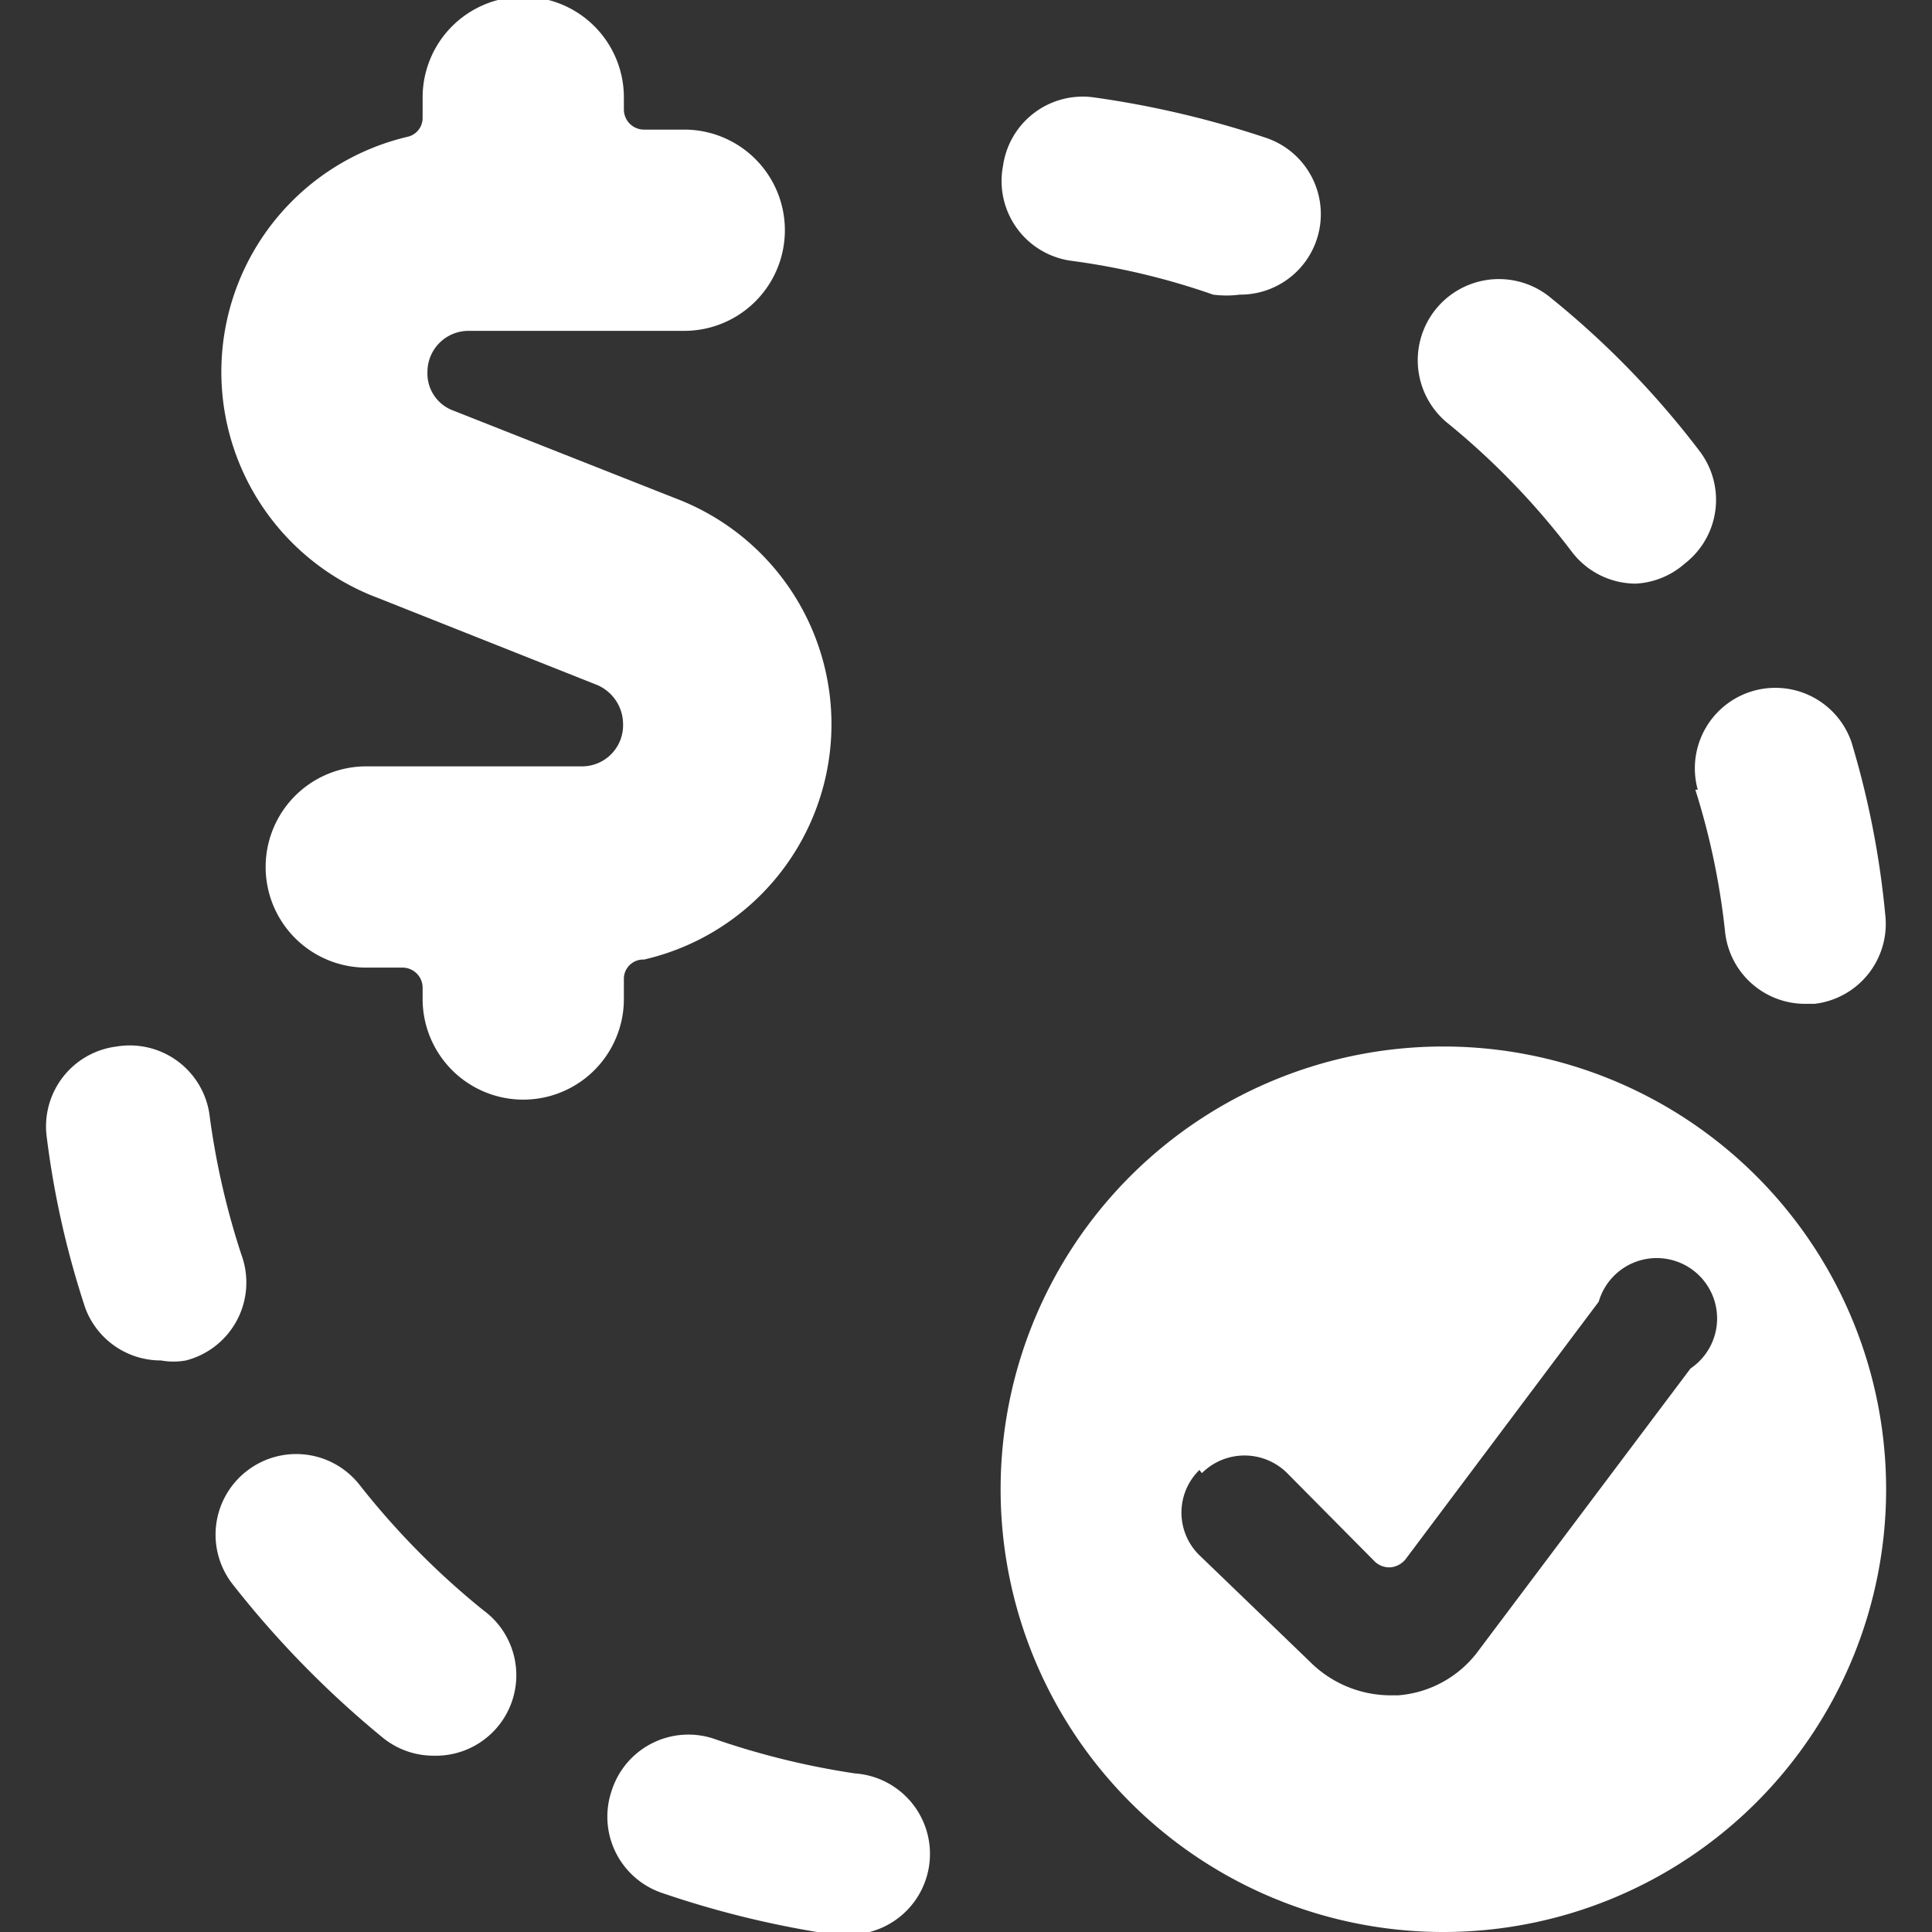
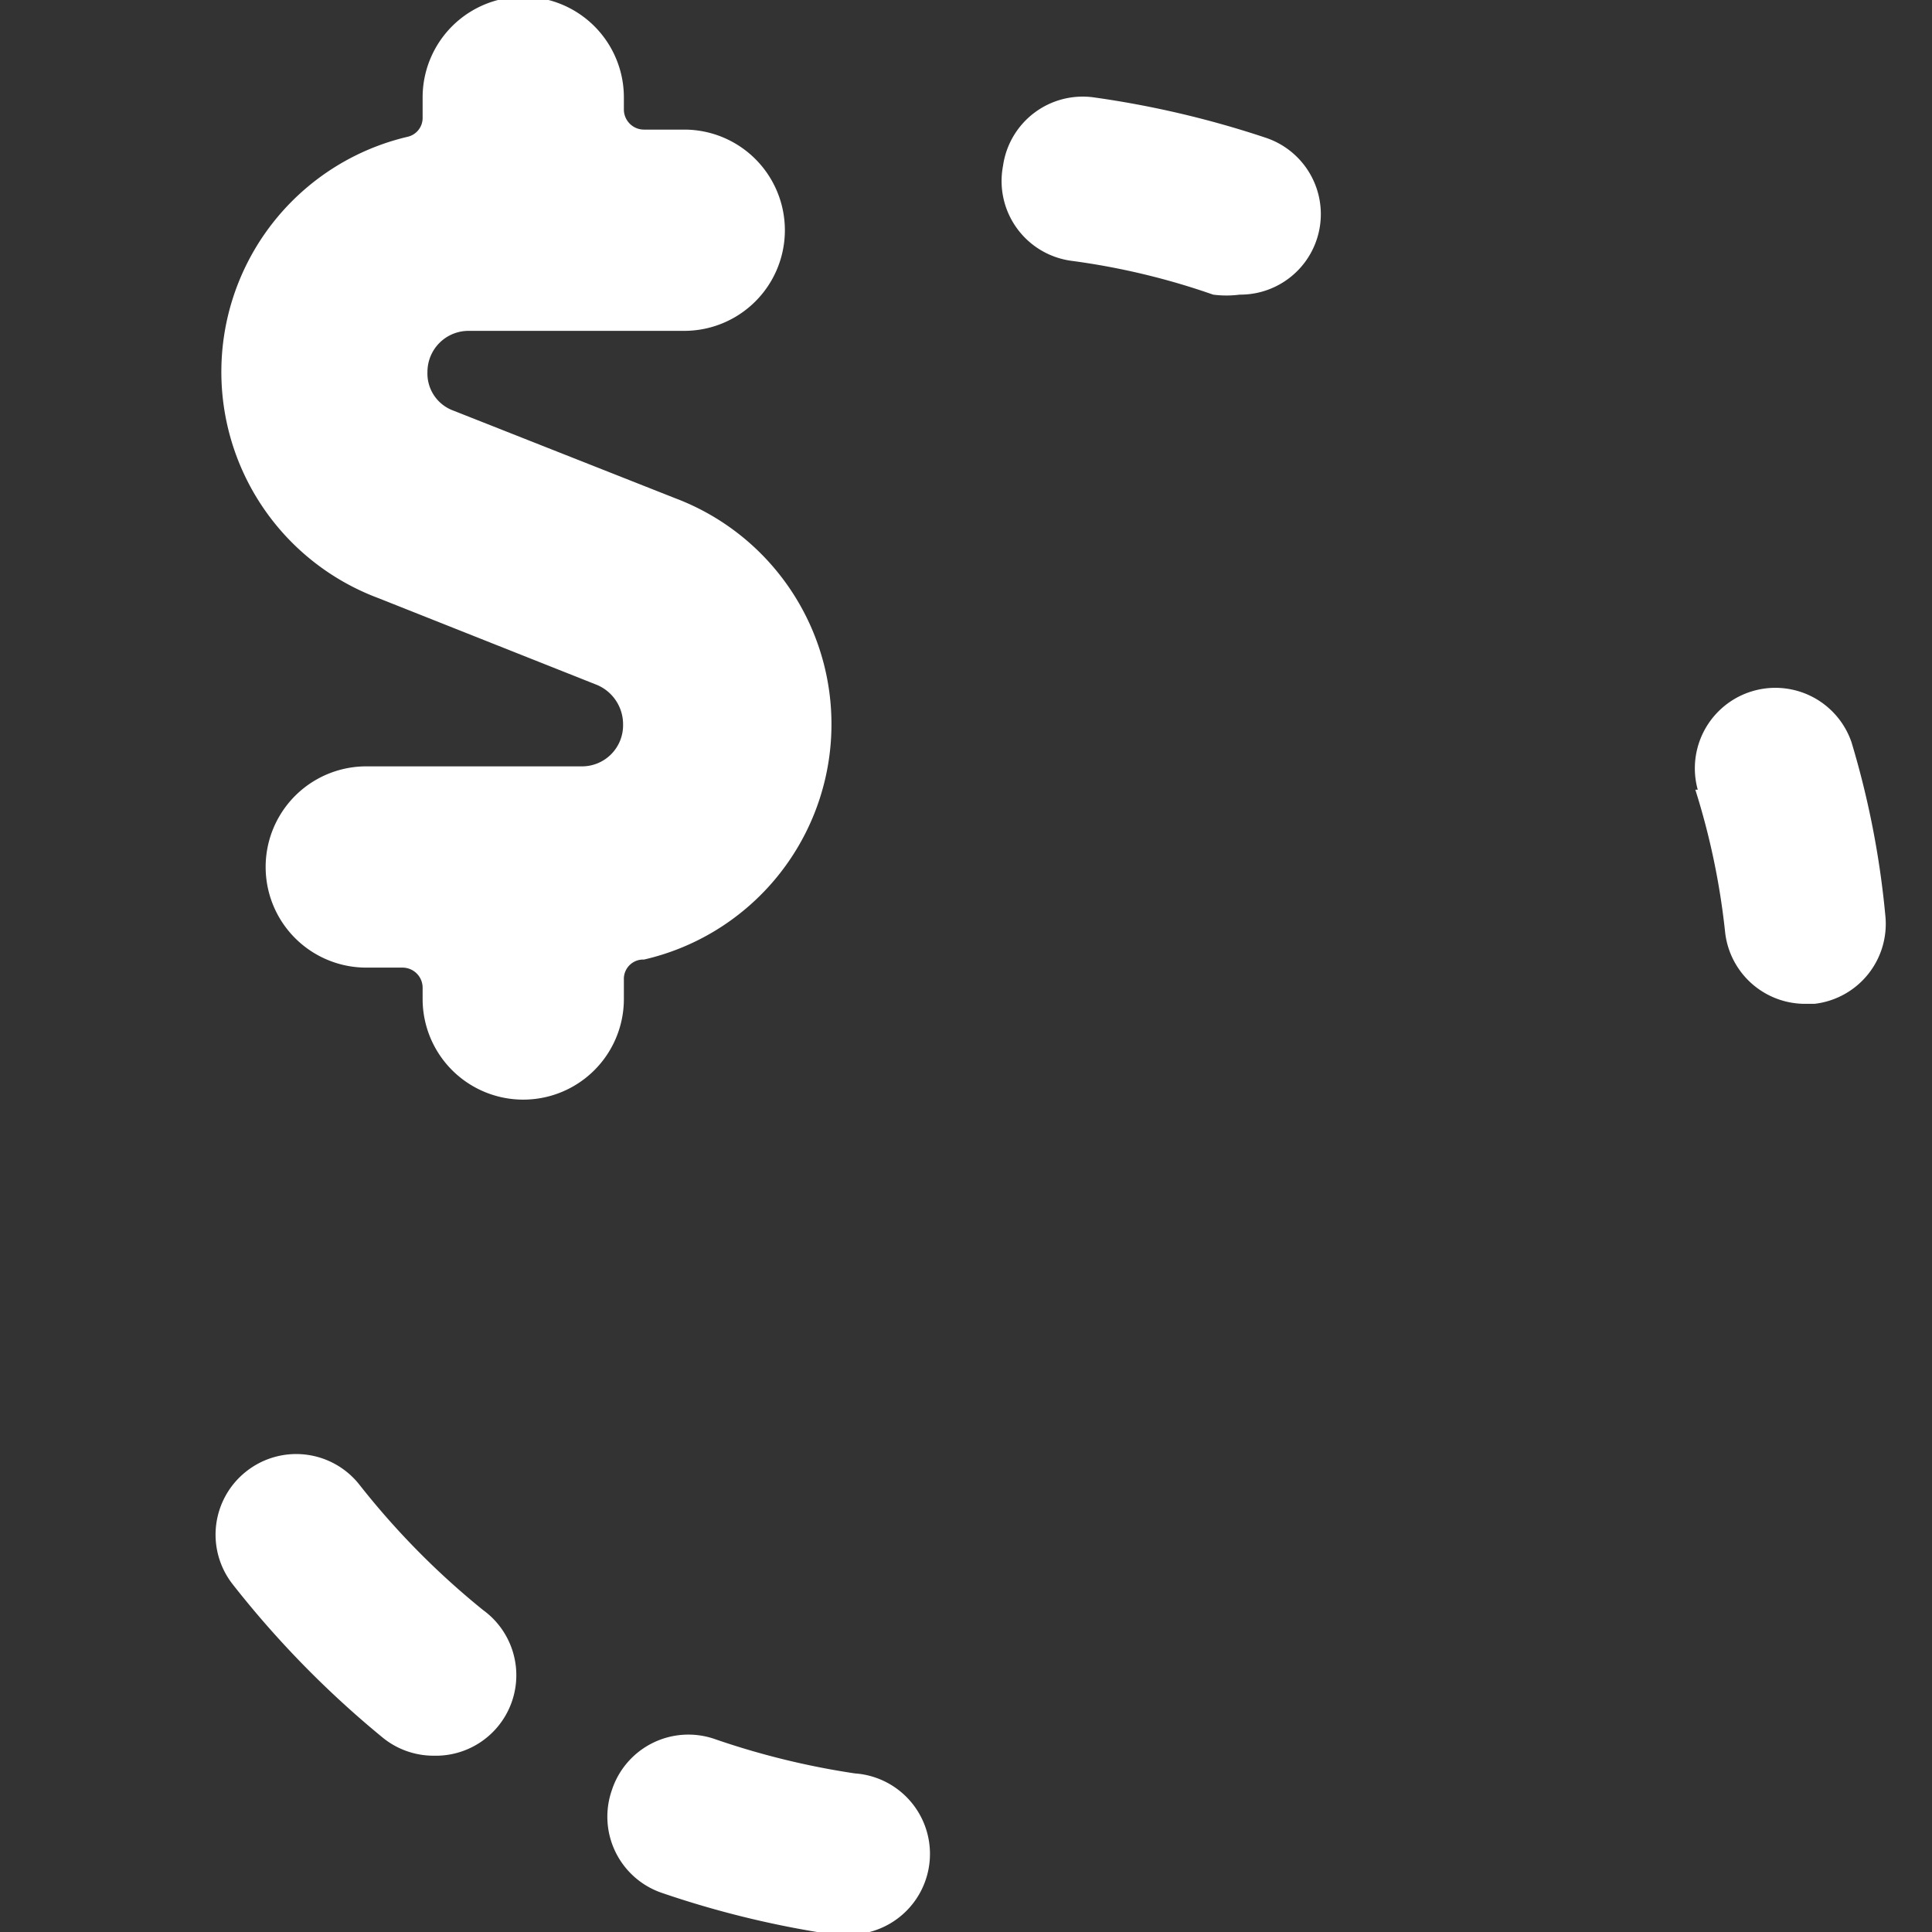
<svg xmlns="http://www.w3.org/2000/svg" viewBox="0 0 30 30">
  <rect x="0" y="0" width="30" height="30" fill="#333333" stroke="none" />
  <g transform="matrix(1.25,0,0,1.25,0,0)">
    <g>
      <path d="M7.6,22.24a1,1,0,0,0,.61,1.27,12,12,0,0,0,2.13.52h.14a1,1,0,0,0,.14-2,9.72,9.72,0,0,1-1.75-.43A1,1,0,0,0,7.6,22.24Z" style="fill: #fff" />
      <path d="M4.76,21.59a1,1,0,0,0,.63.22A1,1,0,0,0,6,20a9.75,9.75,0,0,1-1.53-1.55,1,1,0,0,0-1.4-.18,1,1,0,0,0-.18,1.41A12.18,12.18,0,0,0,4.76,21.59Z" style="fill: #fff" />
-       <path d="M2,16.9a.87.87,0,0,0,.31,0A1,1,0,0,0,3,15.59a9.55,9.55,0,0,1-.4-1.76A1,1,0,0,0,1.45,13a1,1,0,0,0-.87,1.12,11.13,11.13,0,0,0,.48,2.13A1,1,0,0,0,2,16.9Z" style="fill: #fff" />
      <path d="M13.31,3.24a8.85,8.85,0,0,1,1.76.42,1.26,1.26,0,0,0,.33,0,1,1,0,0,0,.32-1.95,12,12,0,0,0-2.13-.5,1,1,0,0,0-1.13.85A1,1,0,0,0,13.31,3.24Z" style="fill: #fff" />
-       <path d="M19.53,6.86a1,1,0,0,0,.79.39A1,1,0,0,0,20.93,7a1,1,0,0,0,.18-1.4,11,11,0,0,0-1.87-1.92A1,1,0,1,0,18,5.27,9.33,9.33,0,0,1,19.53,6.86Z" style="fill: #fff" />
      <path d="M21.06,9.81a9,9,0,0,1,.37,1.77,1,1,0,0,0,1,.89h.11a1,1,0,0,0,.88-1.1A11,11,0,0,0,23,9.22a1,1,0,0,0-1.91.59Z" style="fill: #fff" />
      <path d="M4.7,7.43,7.42,8.51A.53.53,0,0,1,7.74,9a.51.51,0,0,1-.51.52H4.55a1.25,1.25,0,1,0,0,2.5H5a.25.25,0,0,1,.25.25v.14a1.25,1.25,0,1,0,2.5,0v-.24A.24.24,0,0,1,8,11.92a3,3,0,0,0,.39-5.73L5.63,5.1a.49.49,0,0,1-.32-.48.51.51,0,0,1,.51-.51H8.5a1.25,1.25,0,0,0,0-2.5H8a.25.25,0,0,1-.25-.25V1.21a1.25,1.25,0,0,0-2.5,0v.25a.24.24,0,0,1-.19.24A3,3,0,0,0,4.7,7.43Z" style="fill: #fff" />
-       <path d="M17.93,24a5.5,5.5,0,1,0-5.5-5.5A5.5,5.5,0,0,0,17.93,24Zm-3-5.7a.75.75,0,0,1,1.06,0l1.09,1.1a.26.26,0,0,0,.19.07.27.27,0,0,0,.19-.1l2.4-3.2A.75.75,0,1,1,21,17l-2.63,3.5a1.37,1.37,0,0,1-1,.56h-.1a1.42,1.42,0,0,1-1-.42L14.9,19.32A.74.74,0,0,1,14.9,18.26Z" style="fill: #fff" />
    </g>
  </g>
</svg>